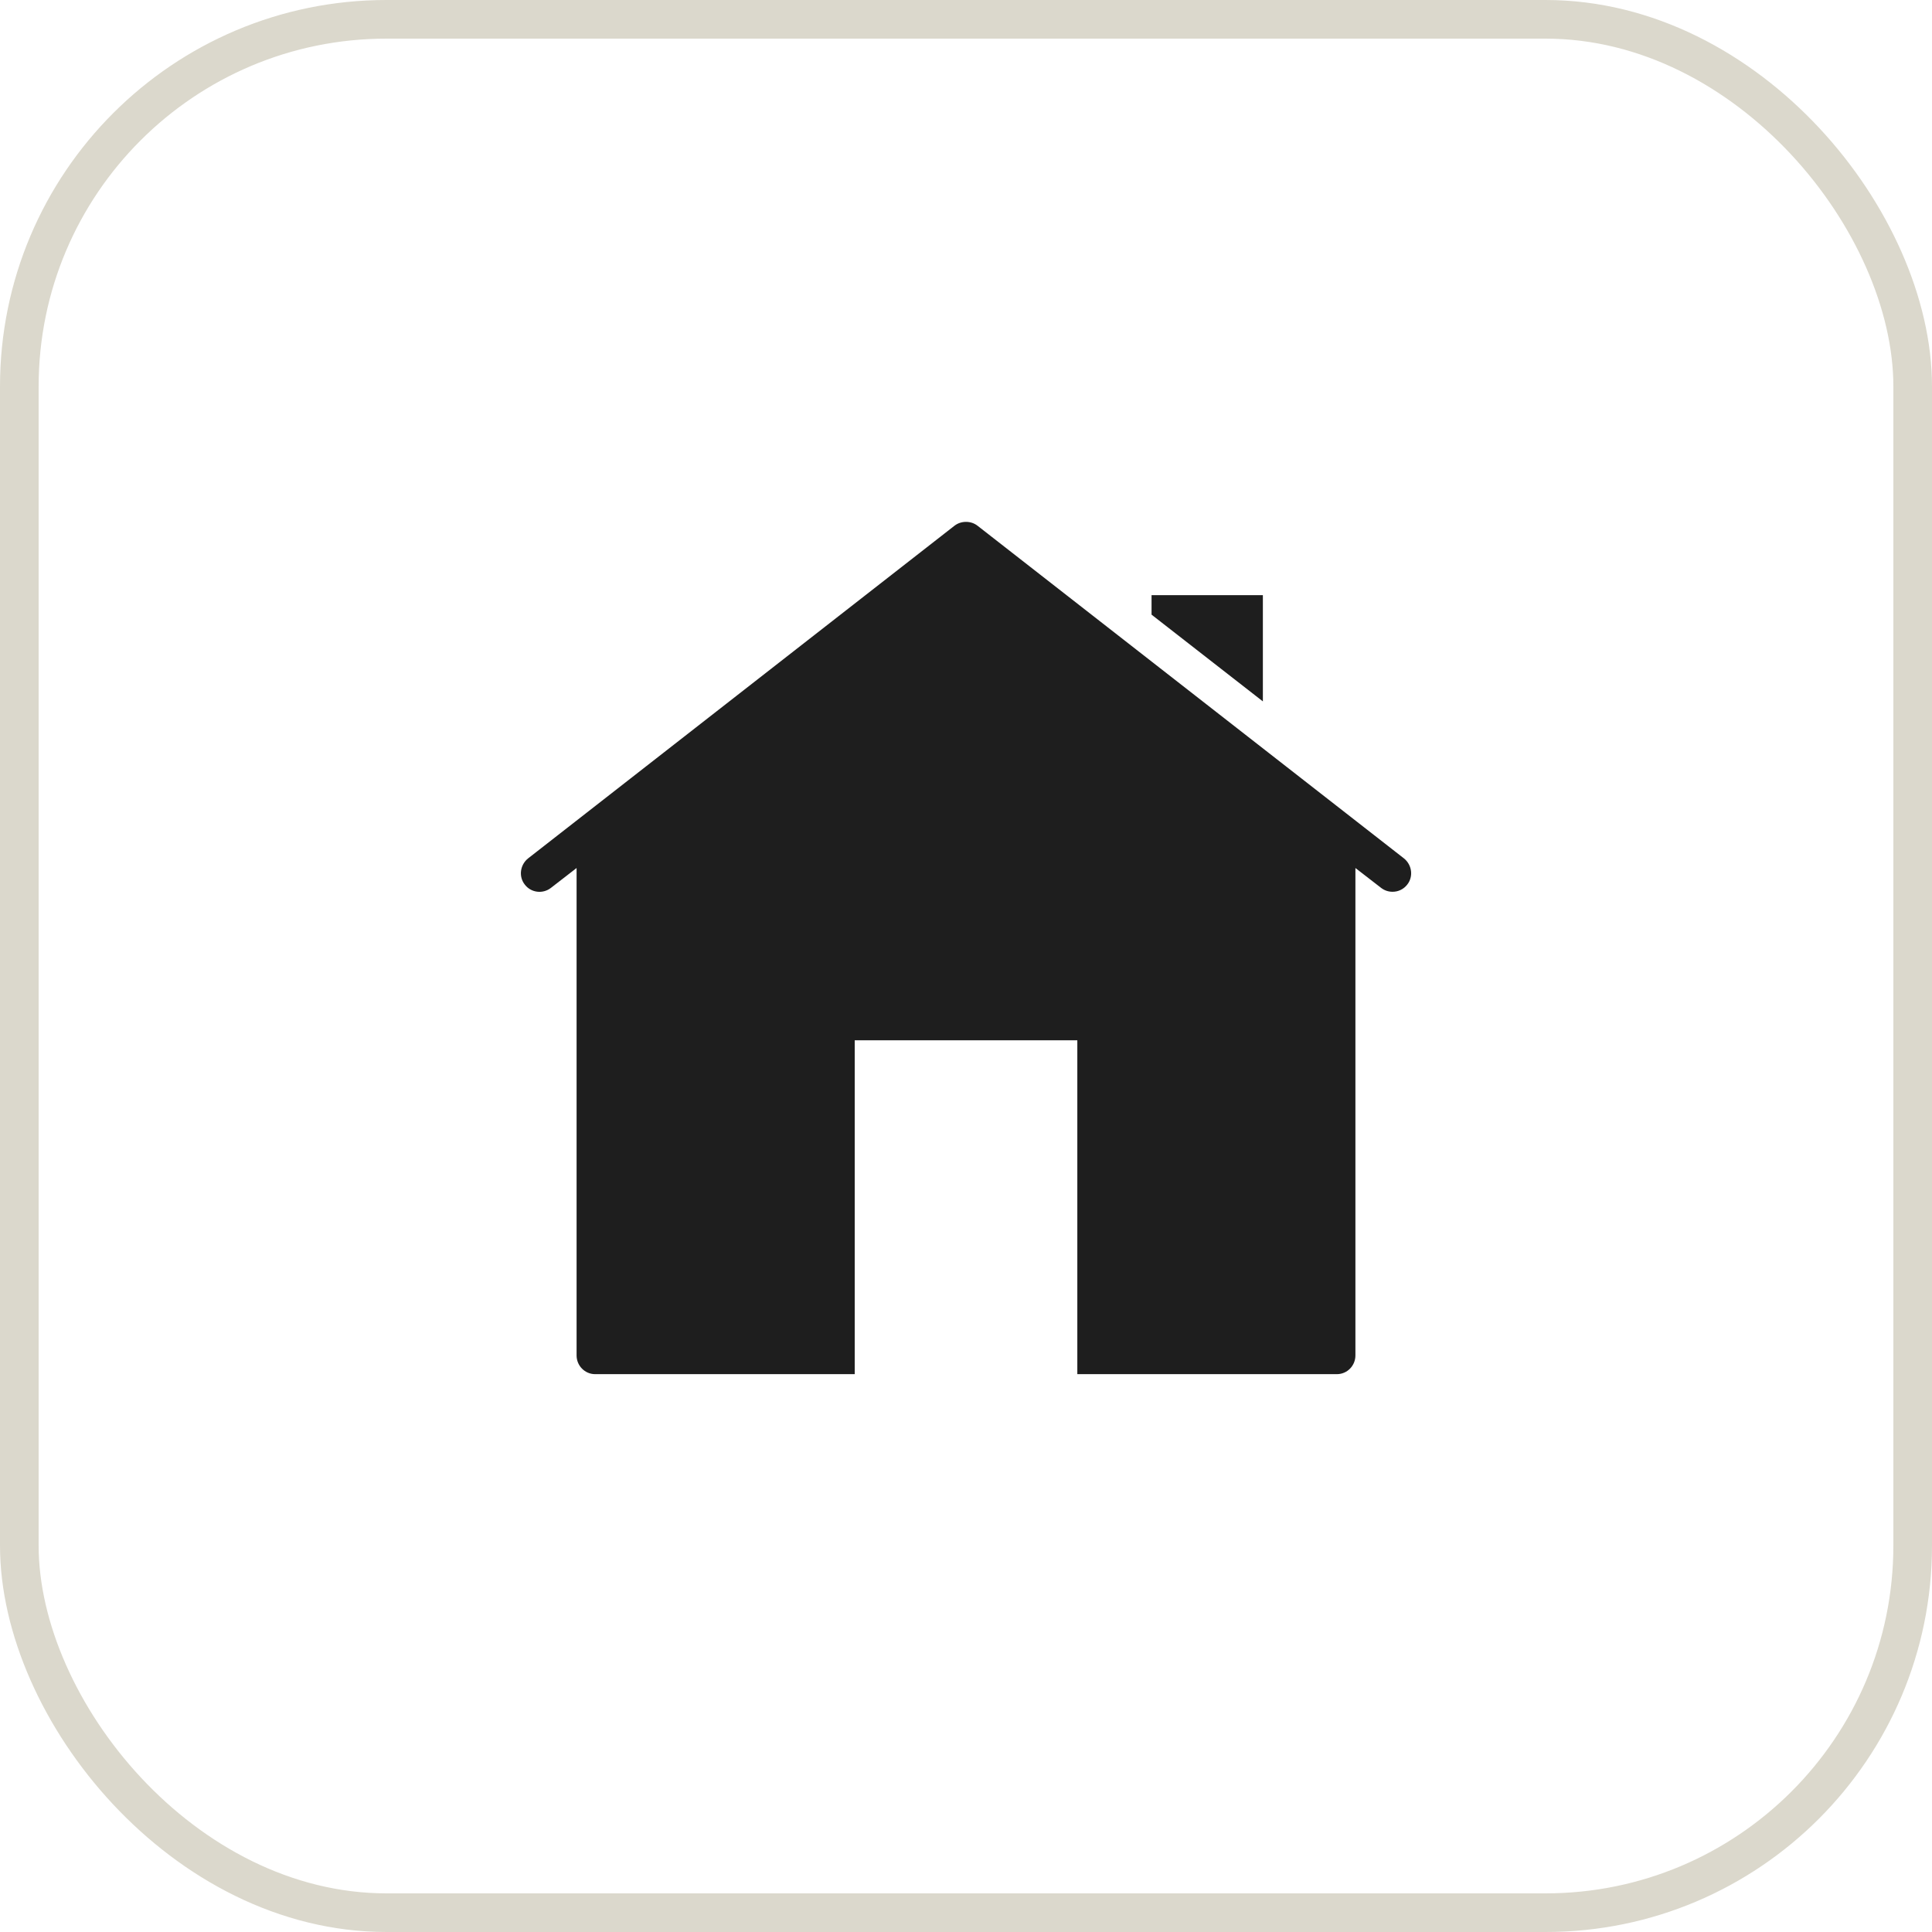
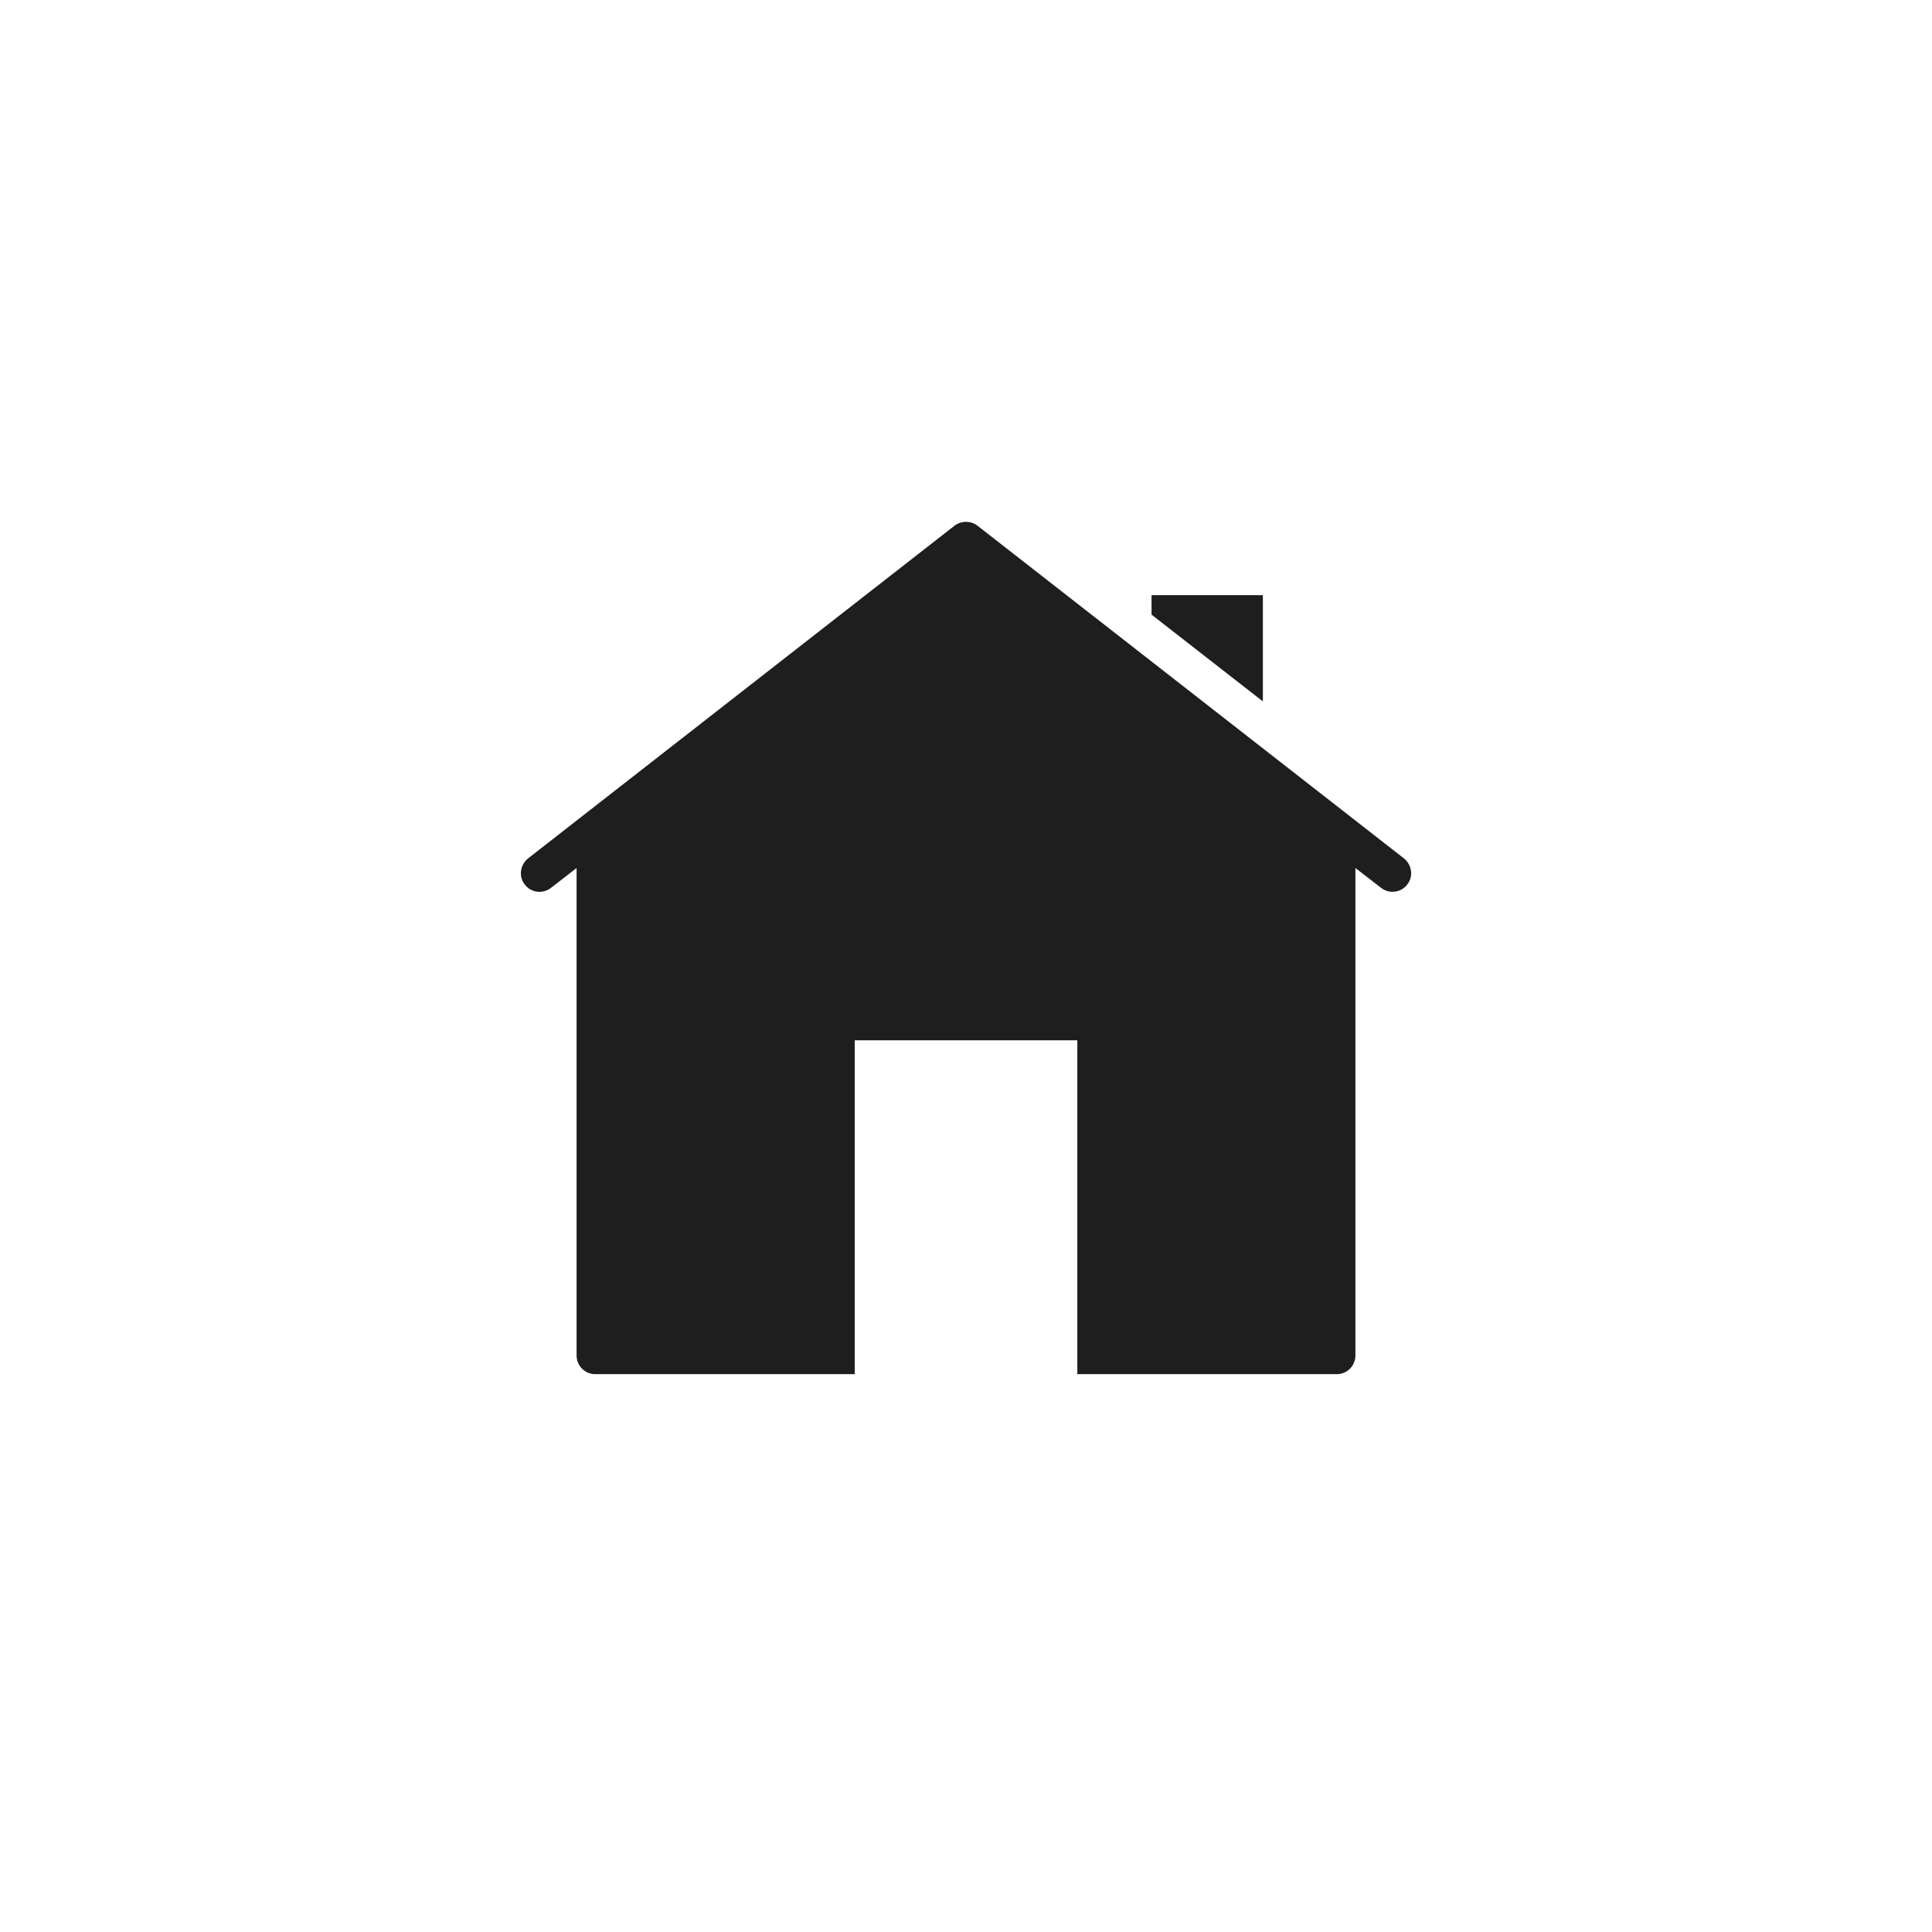
<svg xmlns="http://www.w3.org/2000/svg" width="50" height="50" viewBox="0 0 50 50" fill="none">
  <path d="M25 13.506C24.896 13.506 24.792 13.537 24.703 13.605L13.662 22.219C13.459 22.386 13.417 22.688 13.584 22.896C13.745 23.105 14.047 23.141 14.256 22.98L14.922 22.464V35.079C14.922 35.344 15.136 35.563 15.401 35.563H22.12V26.922H27.881V35.563H34.599C34.865 35.563 35.078 35.344 35.078 35.079V22.464L35.745 22.98C35.834 23.047 35.933 23.079 36.042 23.079C36.183 23.079 36.323 23.016 36.417 22.896C36.584 22.688 36.542 22.386 36.339 22.219L25.297 13.605C25.209 13.537 25.105 13.506 25 13.506ZM29.802 15.402V15.907L32.683 18.152V15.402H29.802Z" fill="#1E1E1E" />
-   <rect x="0.5" y="0.5" width="49" height="49" rx="9.5" stroke="#DBD8CC" />
</svg>